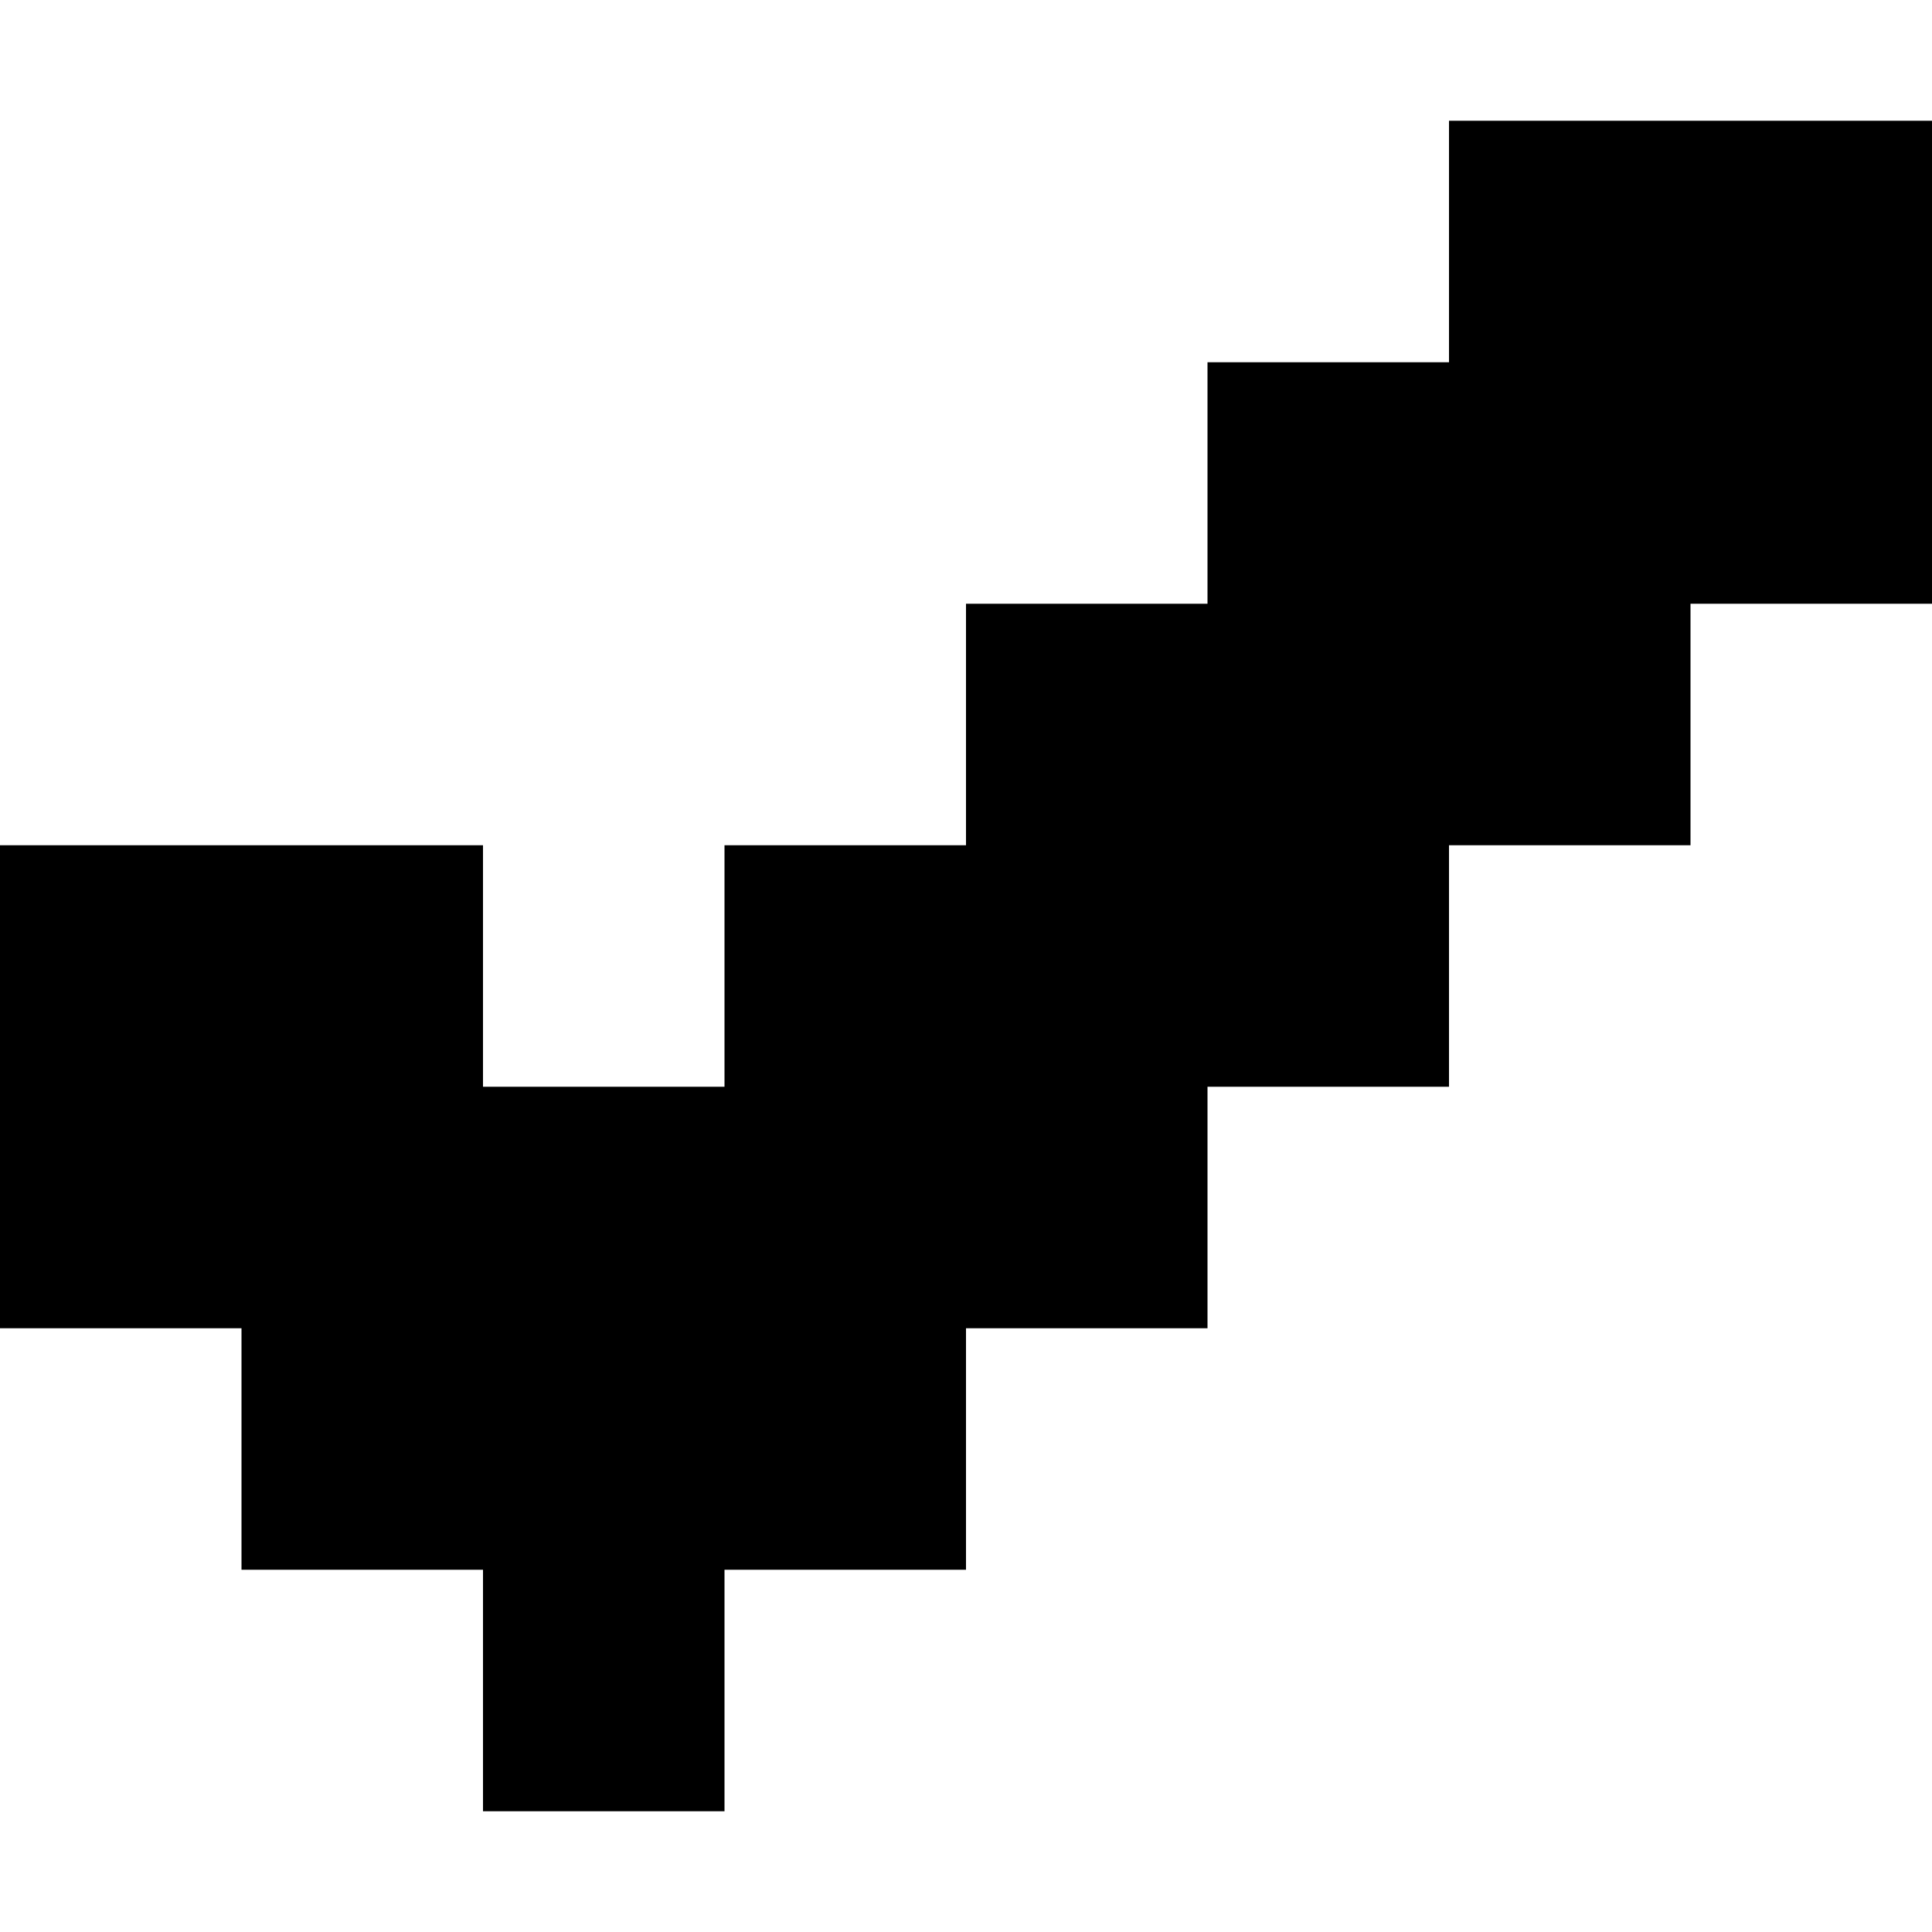
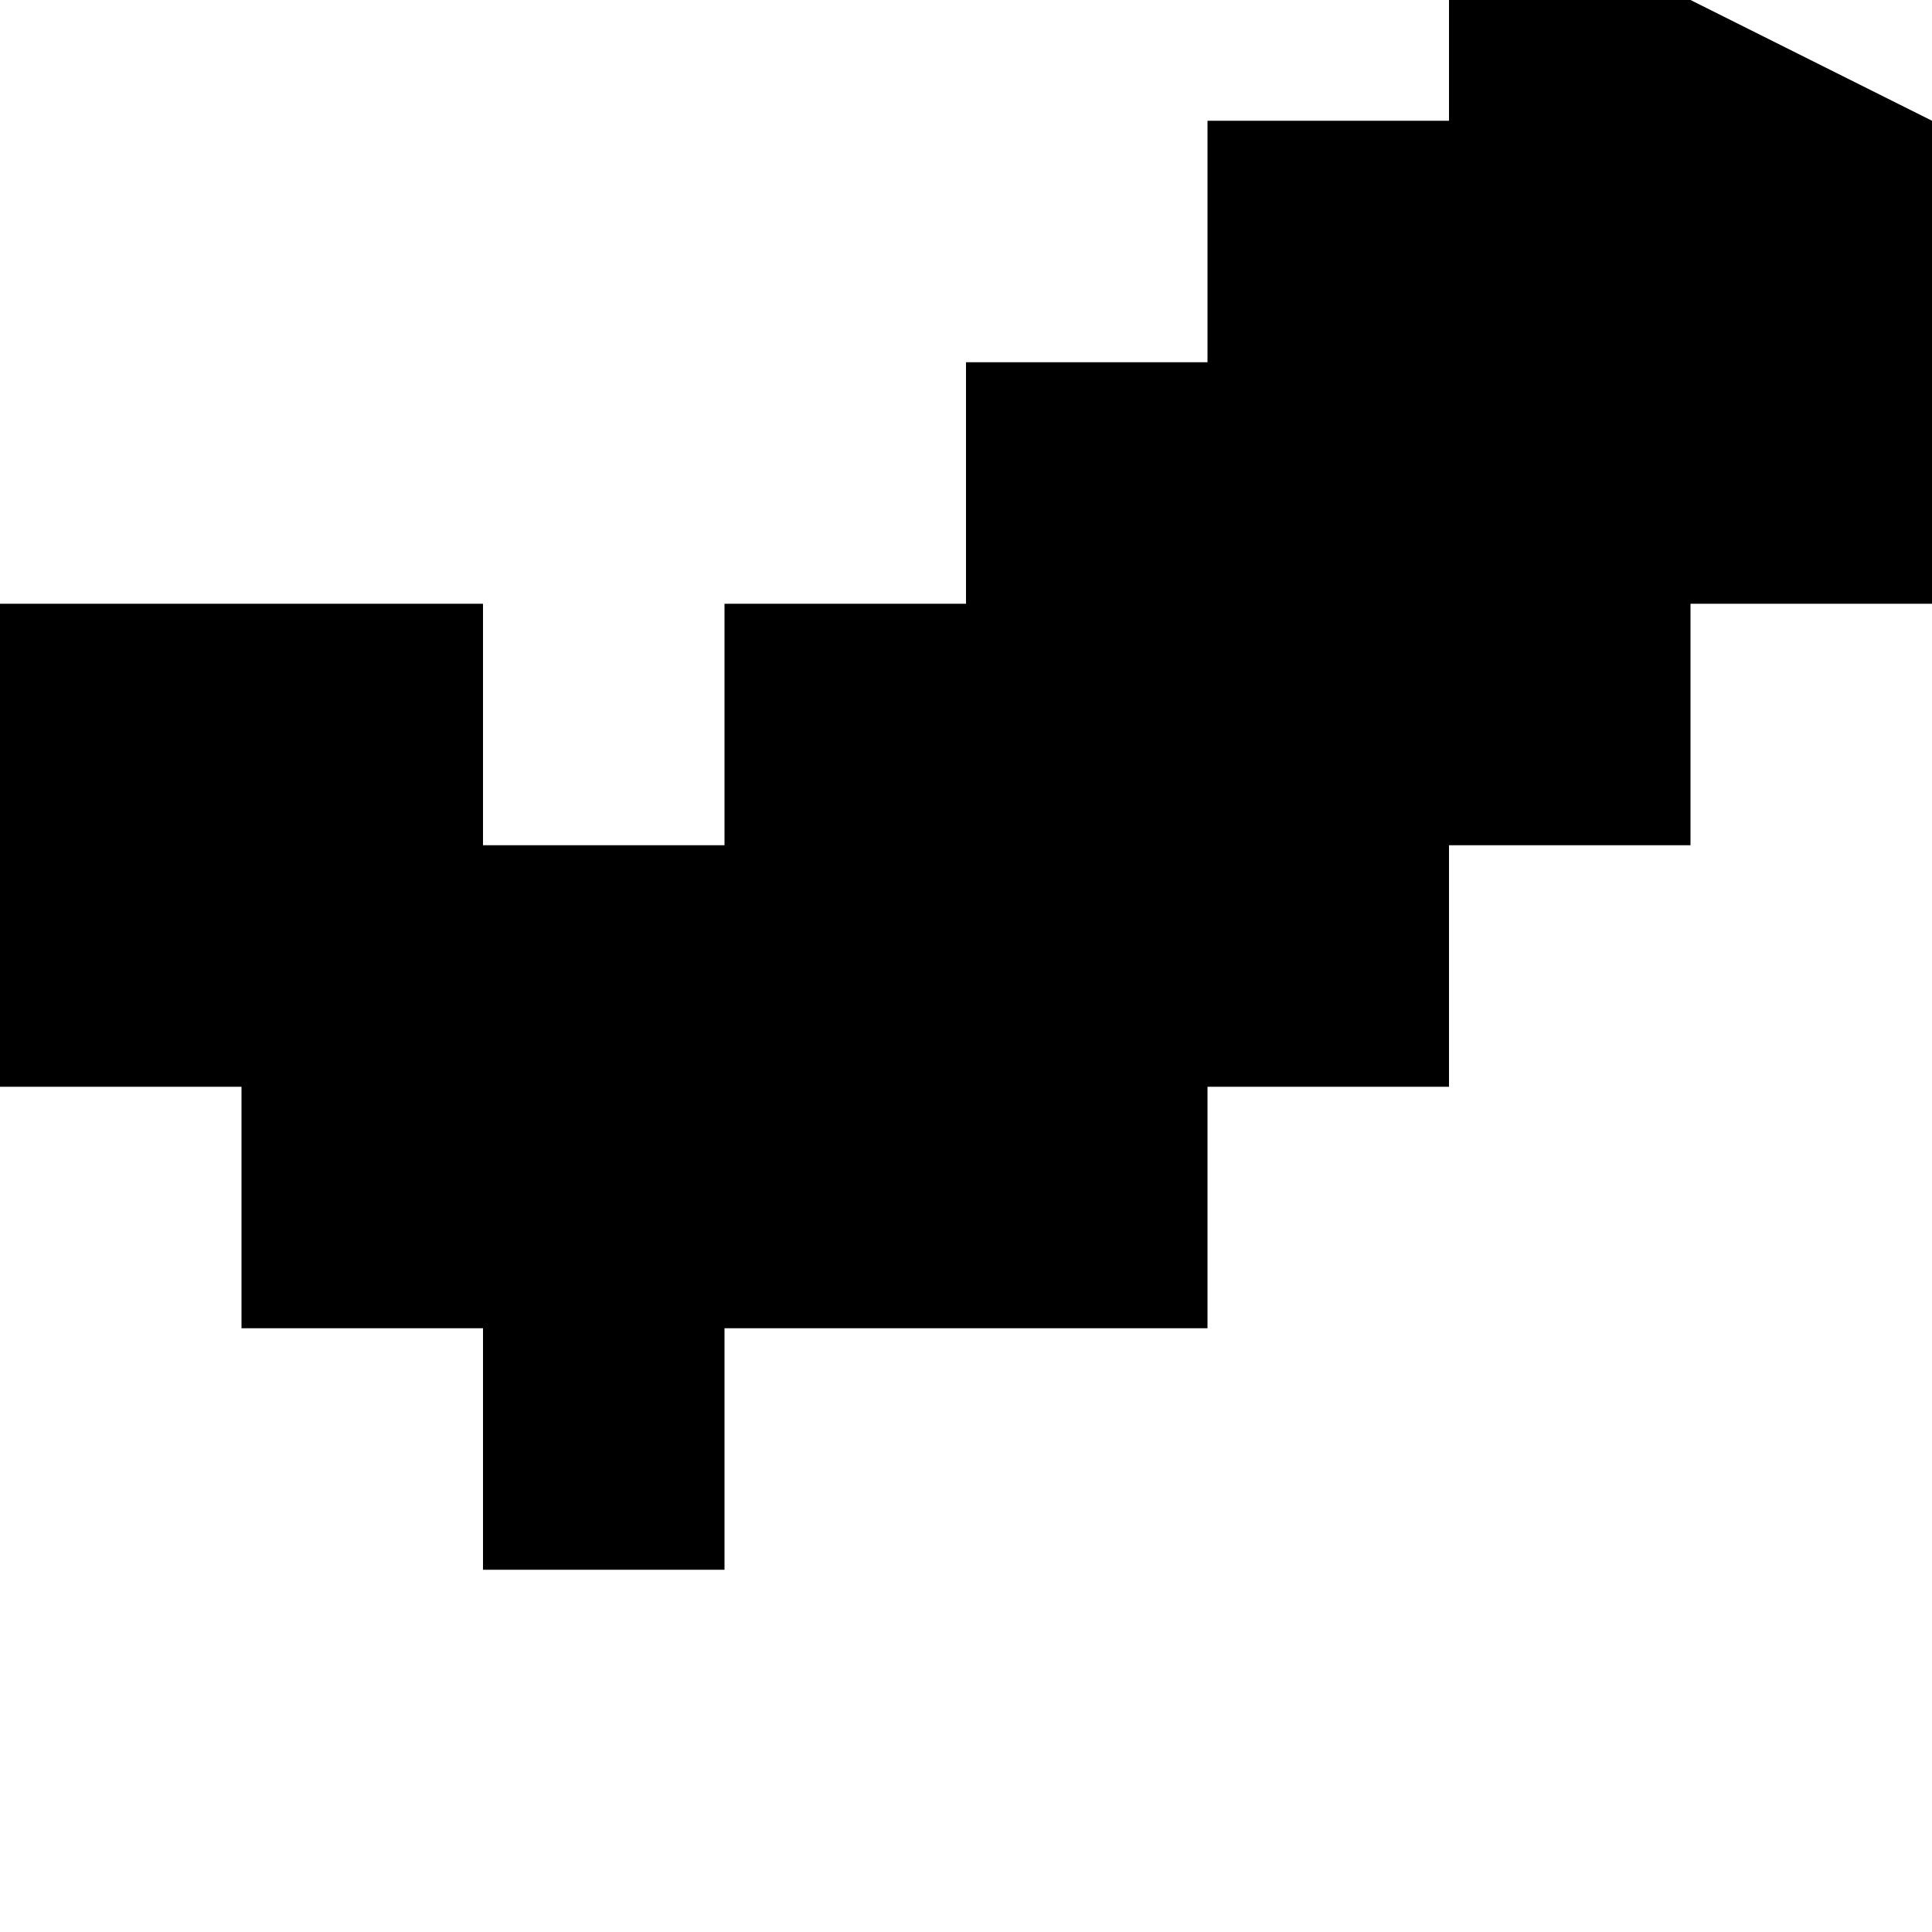
<svg xmlns="http://www.w3.org/2000/svg" fill="none" height="16" viewBox="0 0 16 16" width="16">
-   <path d="m16 1v4h-2v2h-2v2h-2v2h-2v2h-2v2h-2v-2h-2v-2h-2v-4h4v2h2v-2h2v-2h2v-2h2v-2z" fill="currentColor" />
+   <path d="m16 1v4h-2v2h-2v2h-2v2h-2h-2v2h-2v-2h-2v-2h-2v-4h4v2h2v-2h2v-2h2v-2h2v-2z" fill="currentColor" />
</svg>